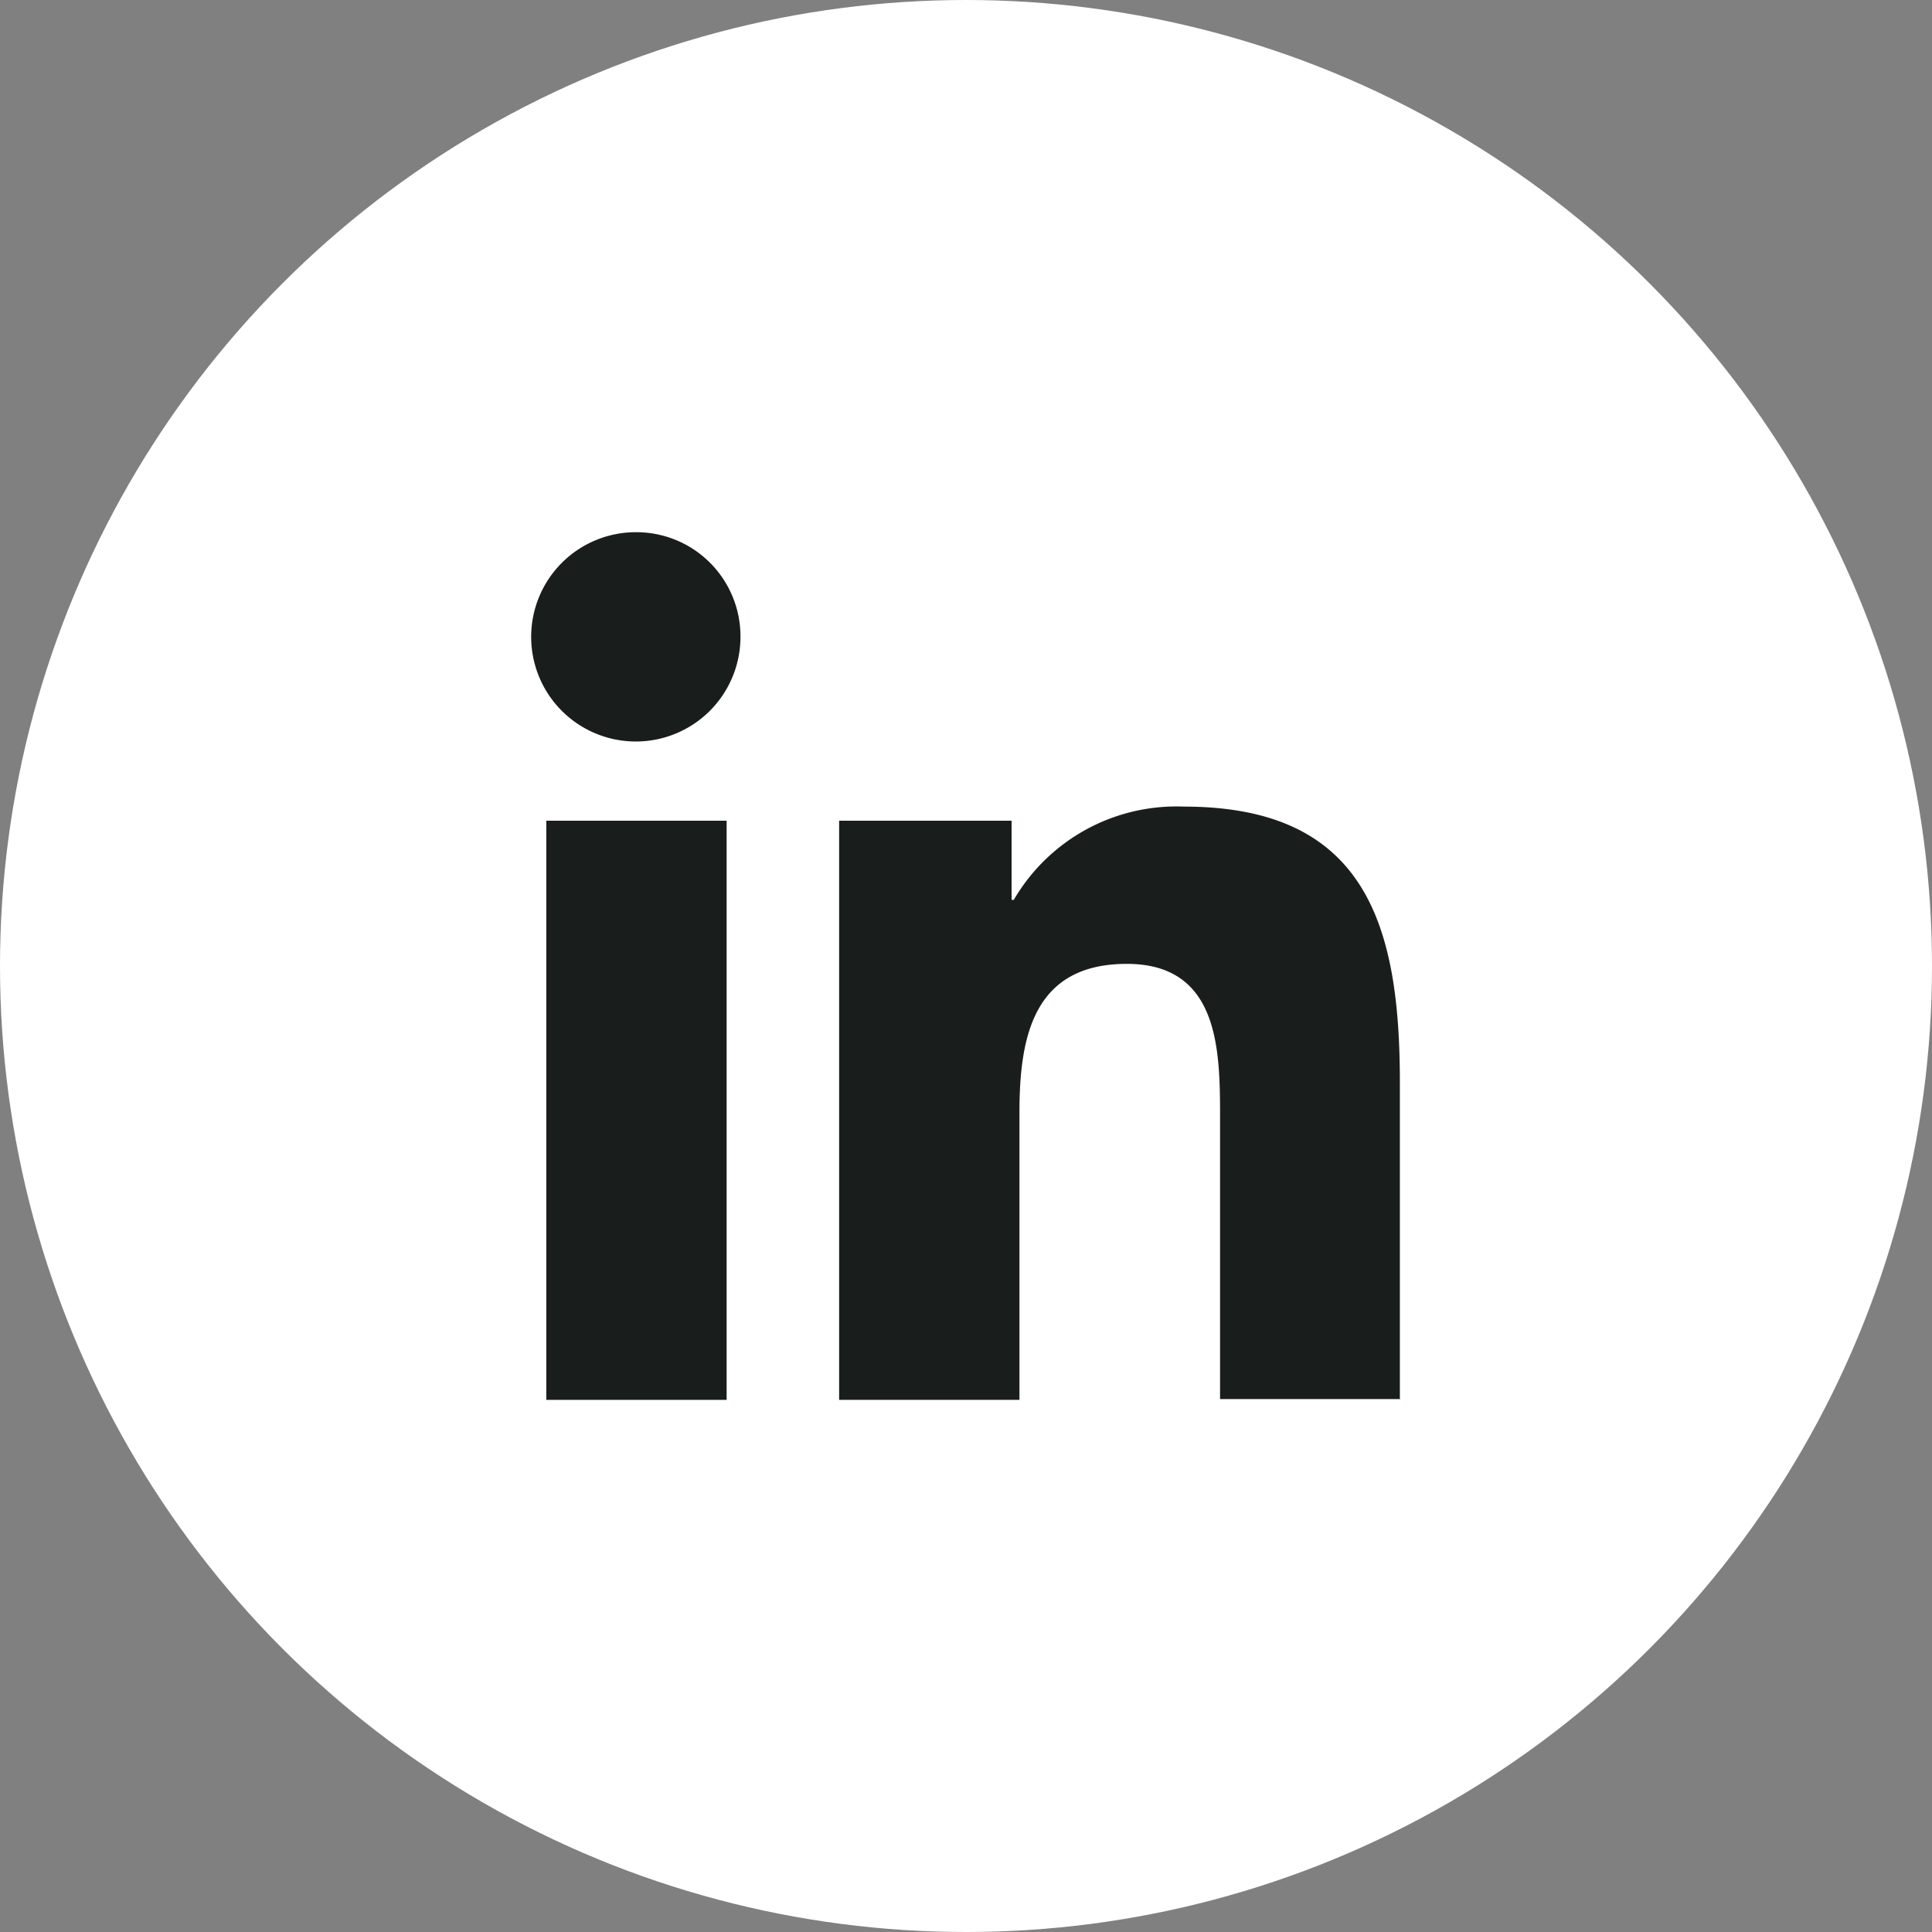
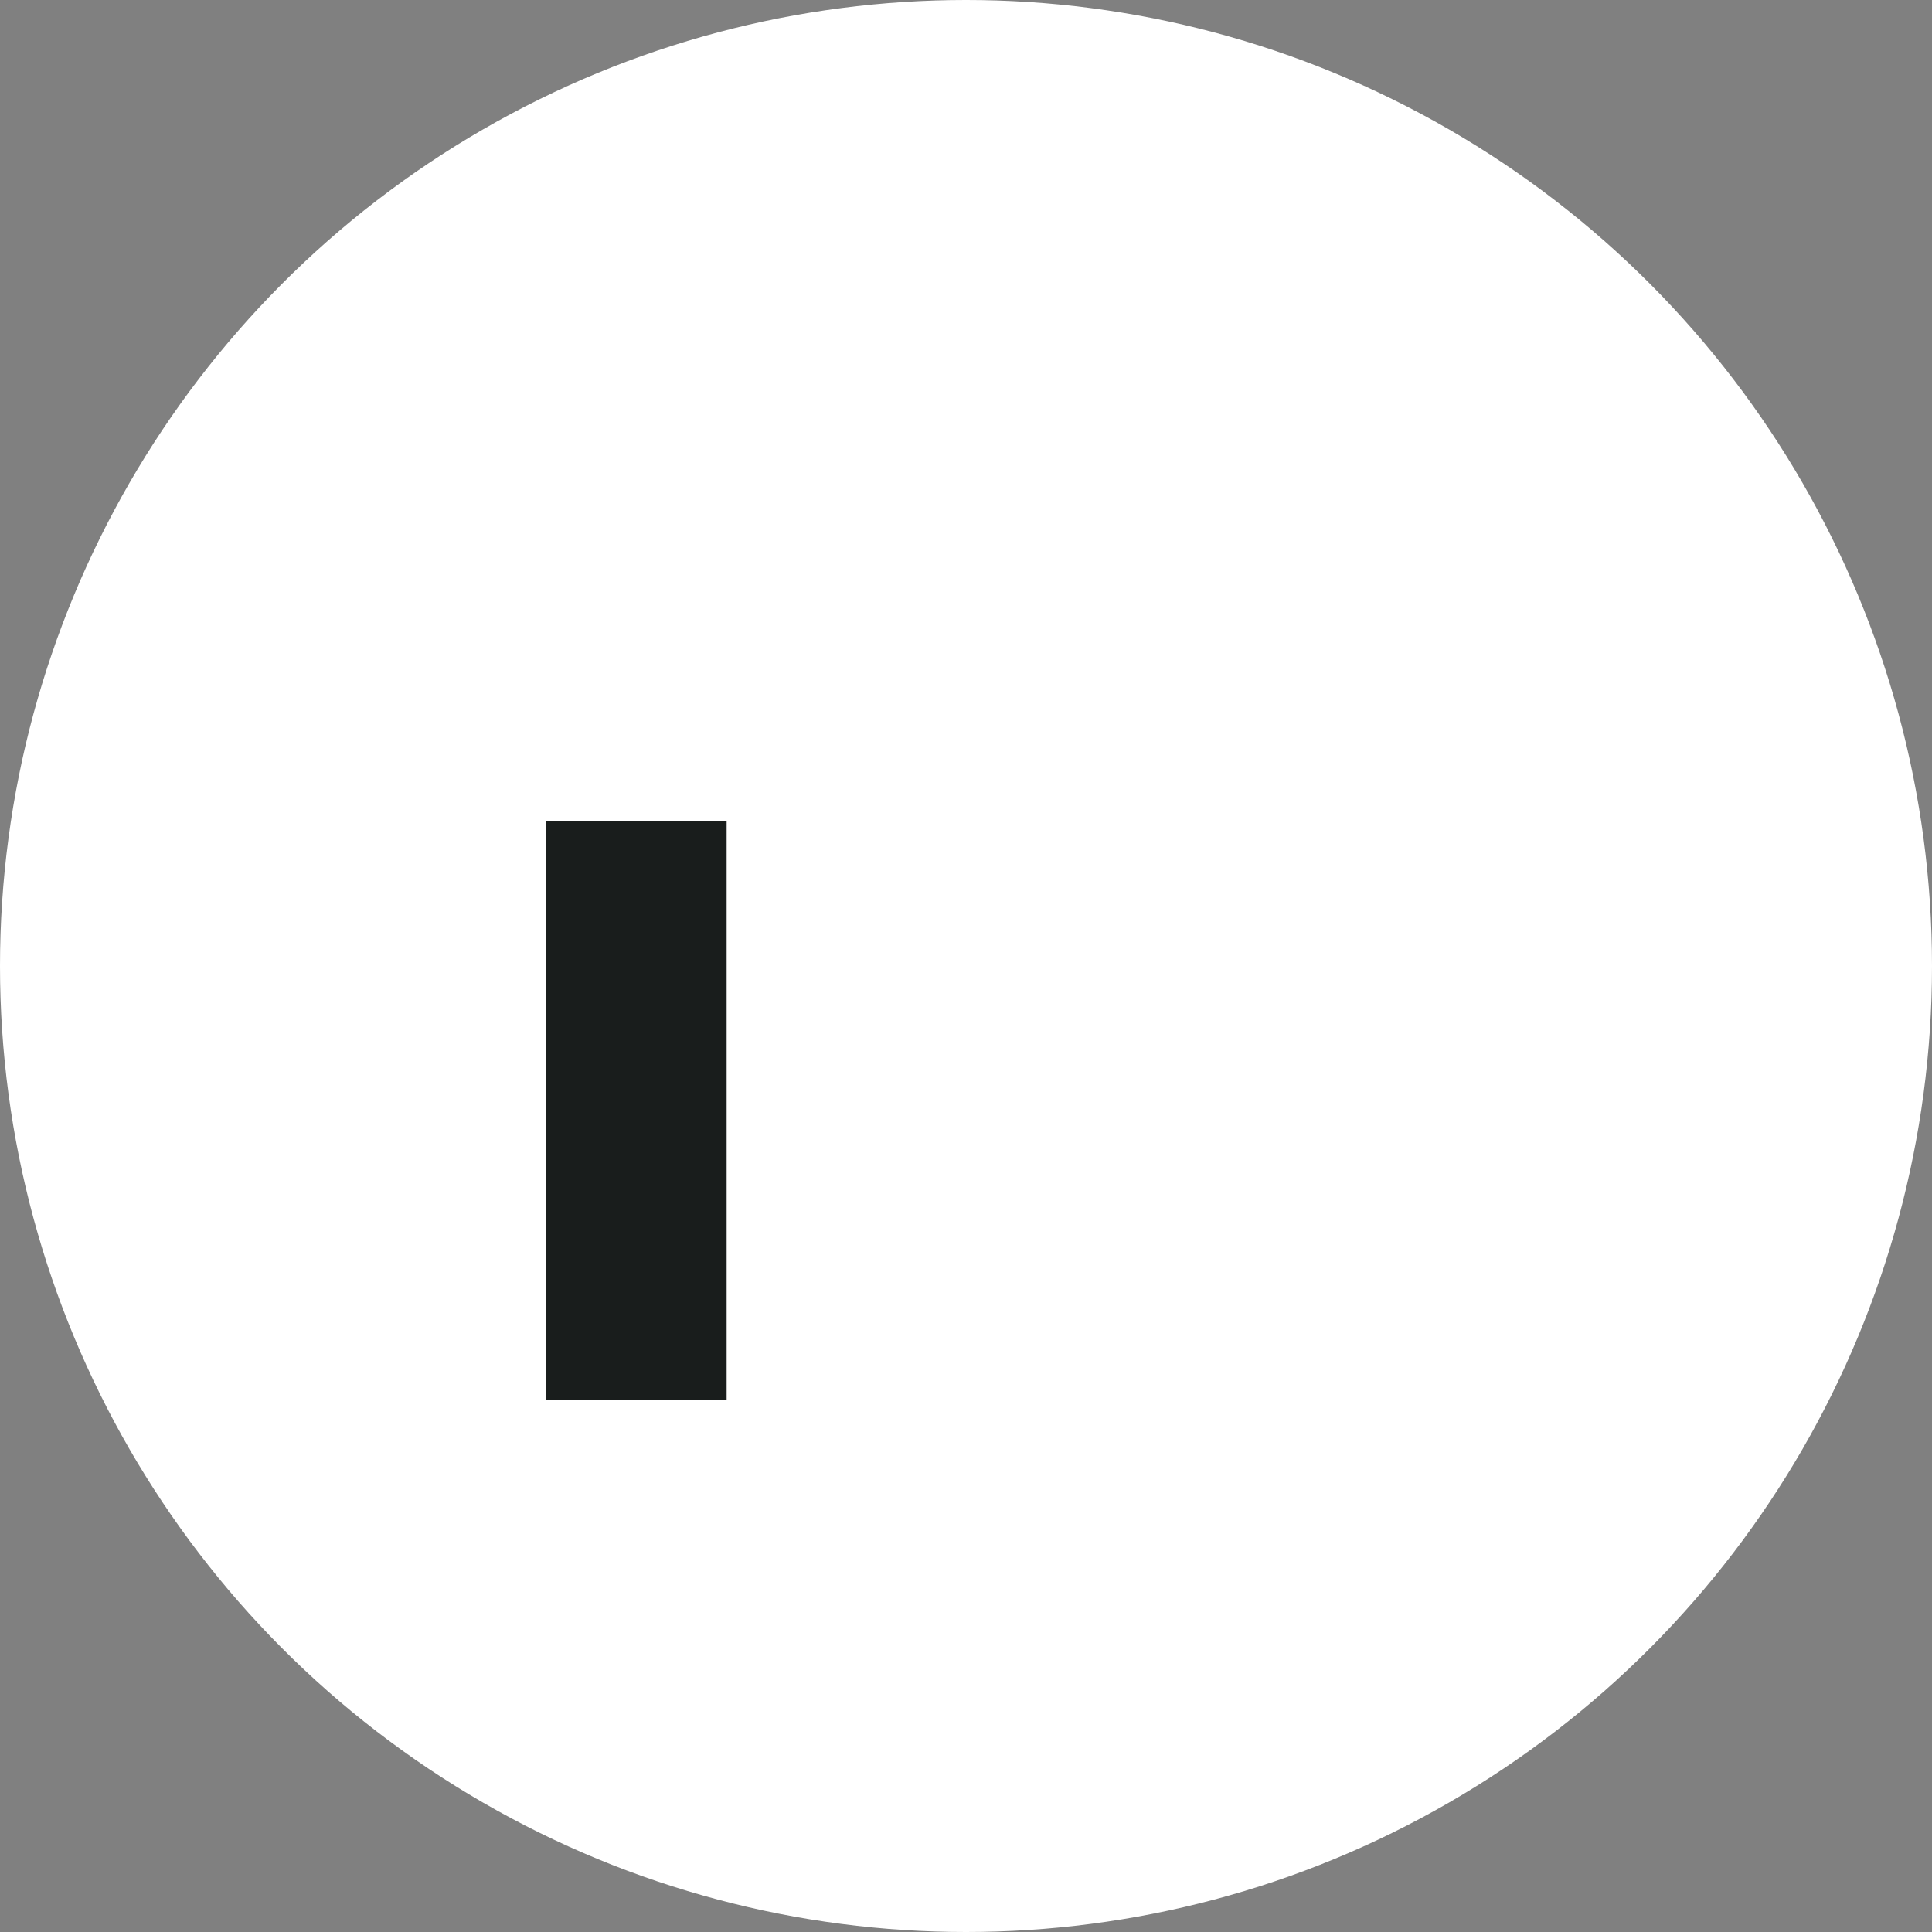
<svg xmlns="http://www.w3.org/2000/svg" width="30" height="30" viewBox="0 0 30 30">
  <rect x="0" y="0" width="30" height="30" fill="#808080" stroke="none" />
  <g id="Group_26802" data-name="Group 26802" transform="translate(-588 -5328)">
    <circle id="Ellipse_93" data-name="Ellipse 93" cx="15" cy="15" r="15" transform="translate(588 5328)" fill="#fff" />
    <g id="_x31_0.Linkedin" transform="translate(596.264 5336.264)">
-       <path id="Path_9207" data-name="Path 9207" d="M47.007,44.512V39.578c0-2.425-.522-4.278-3.351-4.278a2.924,2.924,0,0,0-2.644,1.448h-.034V35.519H38.3v8.993h2.8V40.049c0-1.179.219-2.307,1.667-2.307,1.431,0,1.448,1.33,1.448,2.375V44.5h2.8Z" transform="translate(-33.534 -31.039)" fill="#191d1c" />
      <path id="Path_9208" data-name="Path 9208" d="M11.3,36.6h2.8v8.993H11.3Z" transform="translate(-11.081 -32.12)" fill="#191d1c" />
-       <path id="Path_9209" data-name="Path 9209" d="M11.617,10a1.625,1.625,0,1,0,1.617,1.617A1.617,1.617,0,0,0,11.617,10Z" transform="translate(-10 -10)" fill="#191d1c" />
    </g>
  </g>
</svg>